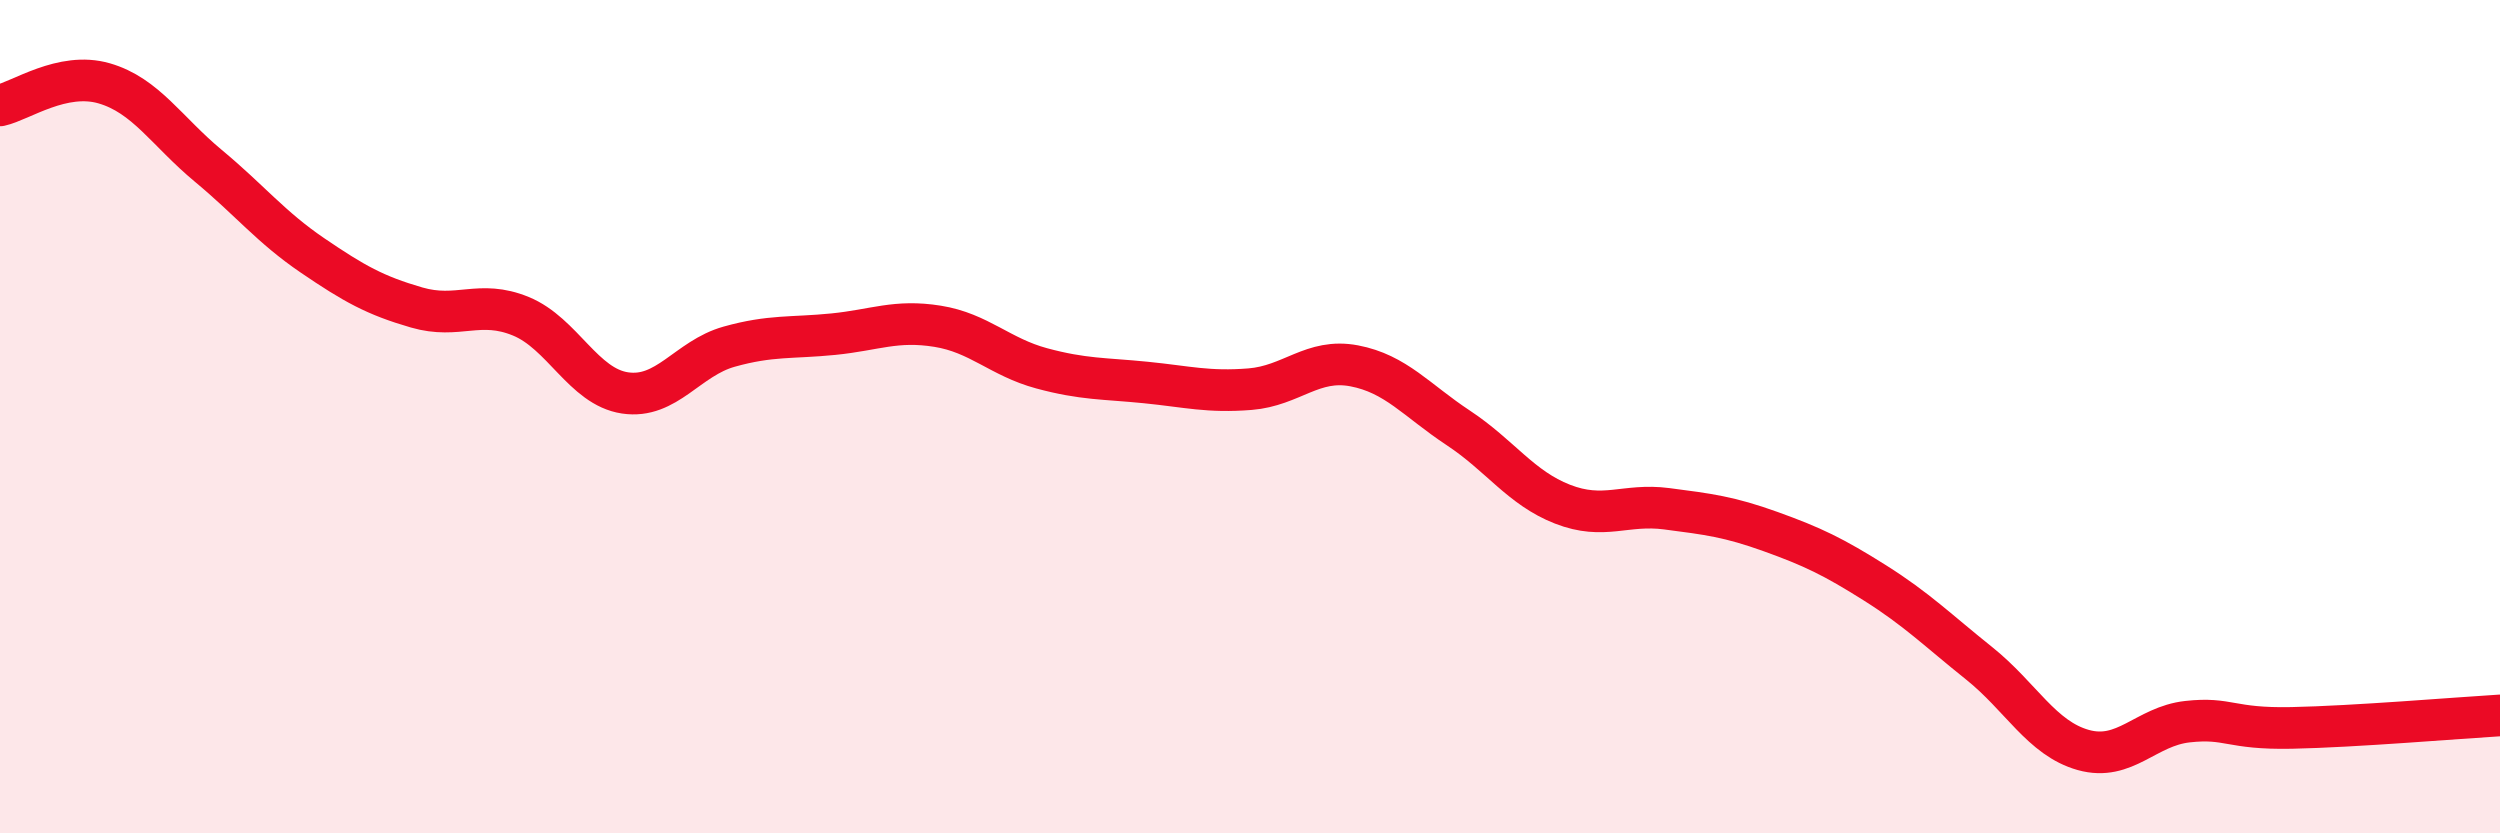
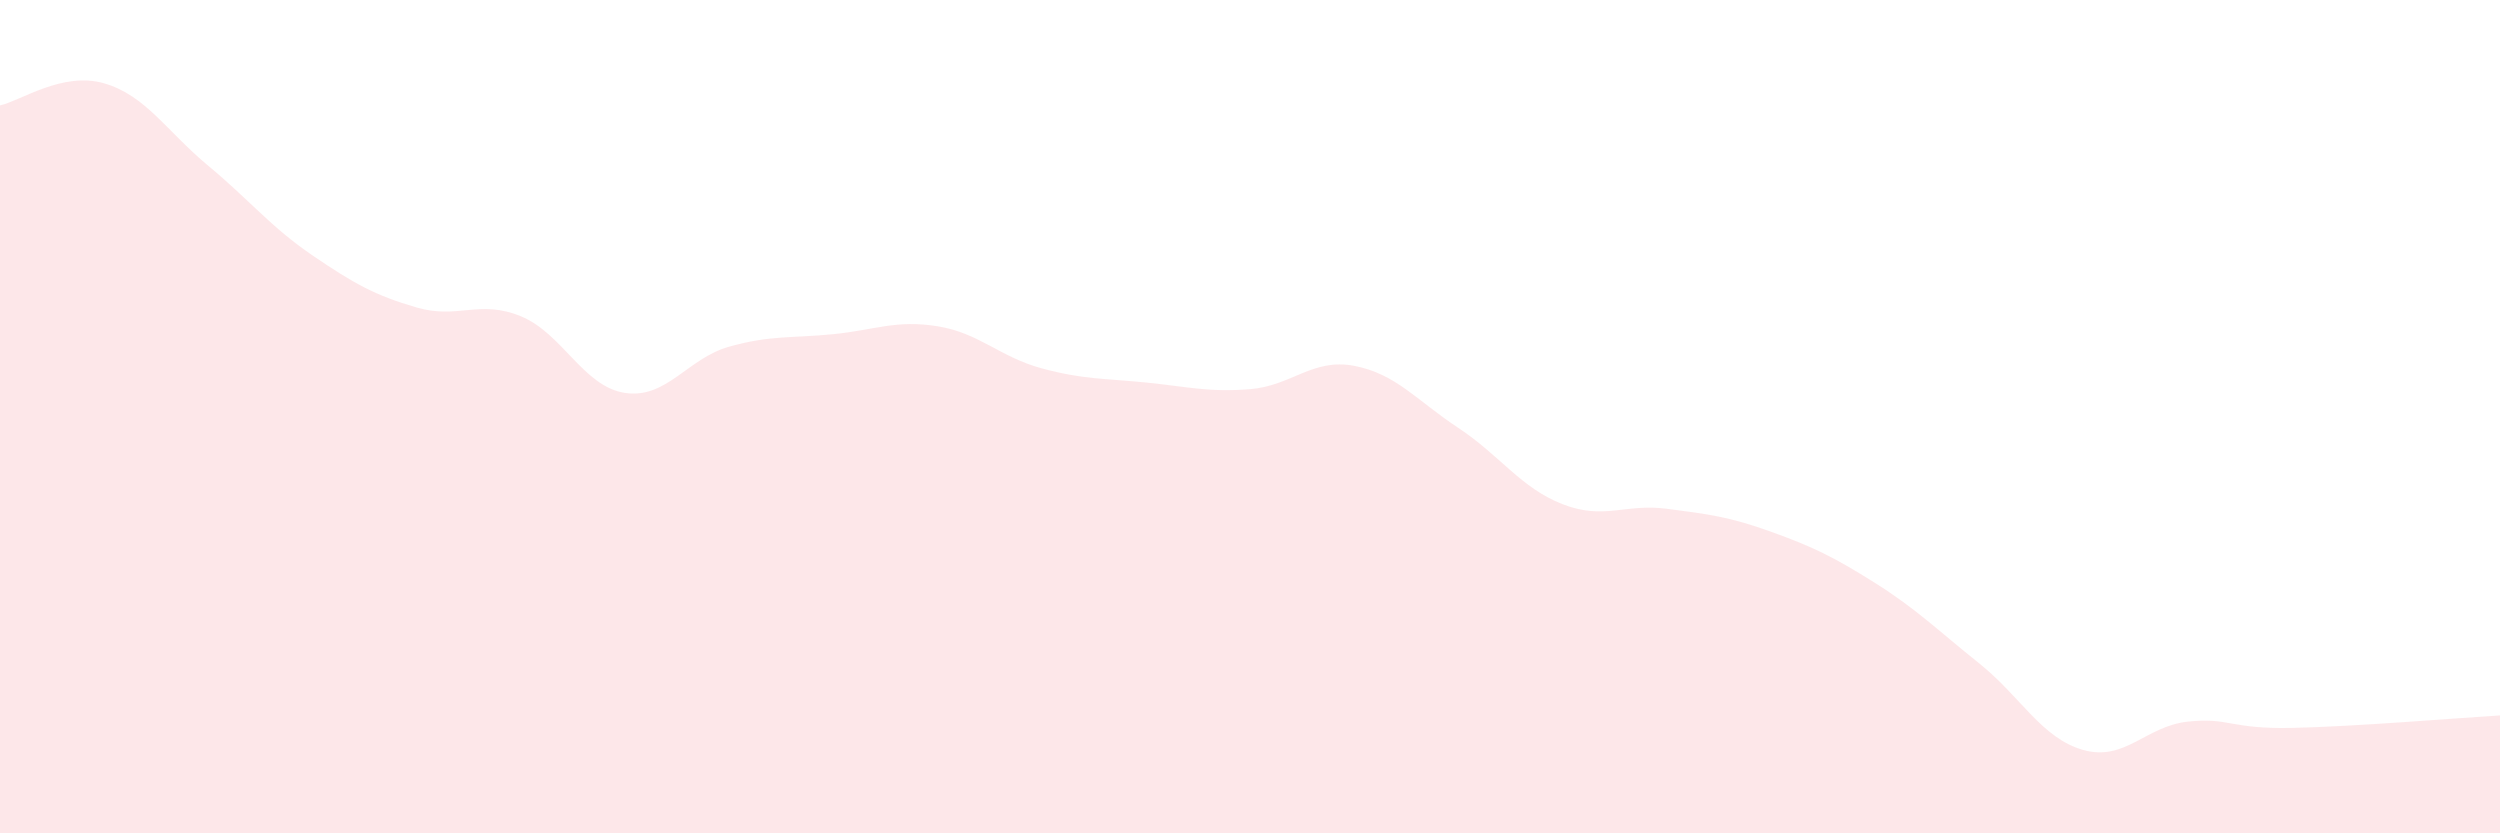
<svg xmlns="http://www.w3.org/2000/svg" width="60" height="20" viewBox="0 0 60 20">
  <path d="M 0,2.53 C 0.5,2.42 1.5,1.71 2.5,2 C 3.5,2.29 4,3.15 5,3.98 C 6,4.81 6.5,5.45 7.5,6.13 C 8.5,6.81 9,7.09 10,7.38 C 11,7.67 11.5,7.18 12.5,7.59 C 13.5,8 14,9.28 15,9.43 C 16,9.58 16.5,8.6 17.5,8.32 C 18.5,8.04 19,8.12 20,8.02 C 21,7.92 21.5,7.67 22.5,7.83 C 23.5,7.99 24,8.57 25,8.84 C 26,9.11 26.5,9.08 27.5,9.18 C 28.5,9.28 29,9.42 30,9.34 C 31,9.26 31.5,8.59 32.5,8.78 C 33.5,8.97 34,9.61 35,10.27 C 36,10.93 36.5,11.71 37.5,12.1 C 38.5,12.49 39,12.08 40,12.21 C 41,12.34 41.5,12.4 42.5,12.76 C 43.5,13.12 44,13.36 45,13.99 C 46,14.62 46.5,15.12 47.5,15.92 C 48.5,16.72 49,17.72 50,18 C 51,18.28 51.5,17.43 52.5,17.32 C 53.5,17.21 53.5,17.5 55,17.47 C 56.5,17.44 59,17.23 60,17.17L60 20L0 20Z" fill="#EB0A25" opacity="0.1" stroke-linecap="round" stroke-linejoin="round" />
-   <path d="M 0,2.53 C 0.5,2.42 1.5,1.71 2.5,2 C 3.5,2.29 4,3.15 5,3.98 C 6,4.81 6.5,5.45 7.5,6.13 C 8.5,6.81 9,7.09 10,7.38 C 11,7.67 11.5,7.18 12.5,7.59 C 13.5,8 14,9.28 15,9.43 C 16,9.58 16.5,8.6 17.5,8.32 C 18.5,8.04 19,8.12 20,8.02 C 21,7.92 21.5,7.67 22.5,7.83 C 23.5,7.99 24,8.57 25,8.84 C 26,9.11 26.5,9.08 27.5,9.18 C 28.5,9.28 29,9.42 30,9.34 C 31,9.26 31.5,8.59 32.5,8.78 C 33.5,8.97 34,9.61 35,10.27 C 36,10.93 36.5,11.71 37.5,12.1 C 38.5,12.49 39,12.08 40,12.21 C 41,12.34 41.5,12.4 42.5,12.76 C 43.5,13.12 44,13.36 45,13.99 C 46,14.62 46.5,15.12 47.5,15.92 C 48.5,16.72 49,17.72 50,18 C 51,18.28 51.5,17.43 52.5,17.32 C 53.5,17.21 53.5,17.5 55,17.47 C 56.5,17.44 59,17.23 60,17.17" stroke="#EB0A25" stroke-width="1" fill="none" stroke-linecap="round" stroke-linejoin="round" />
</svg>